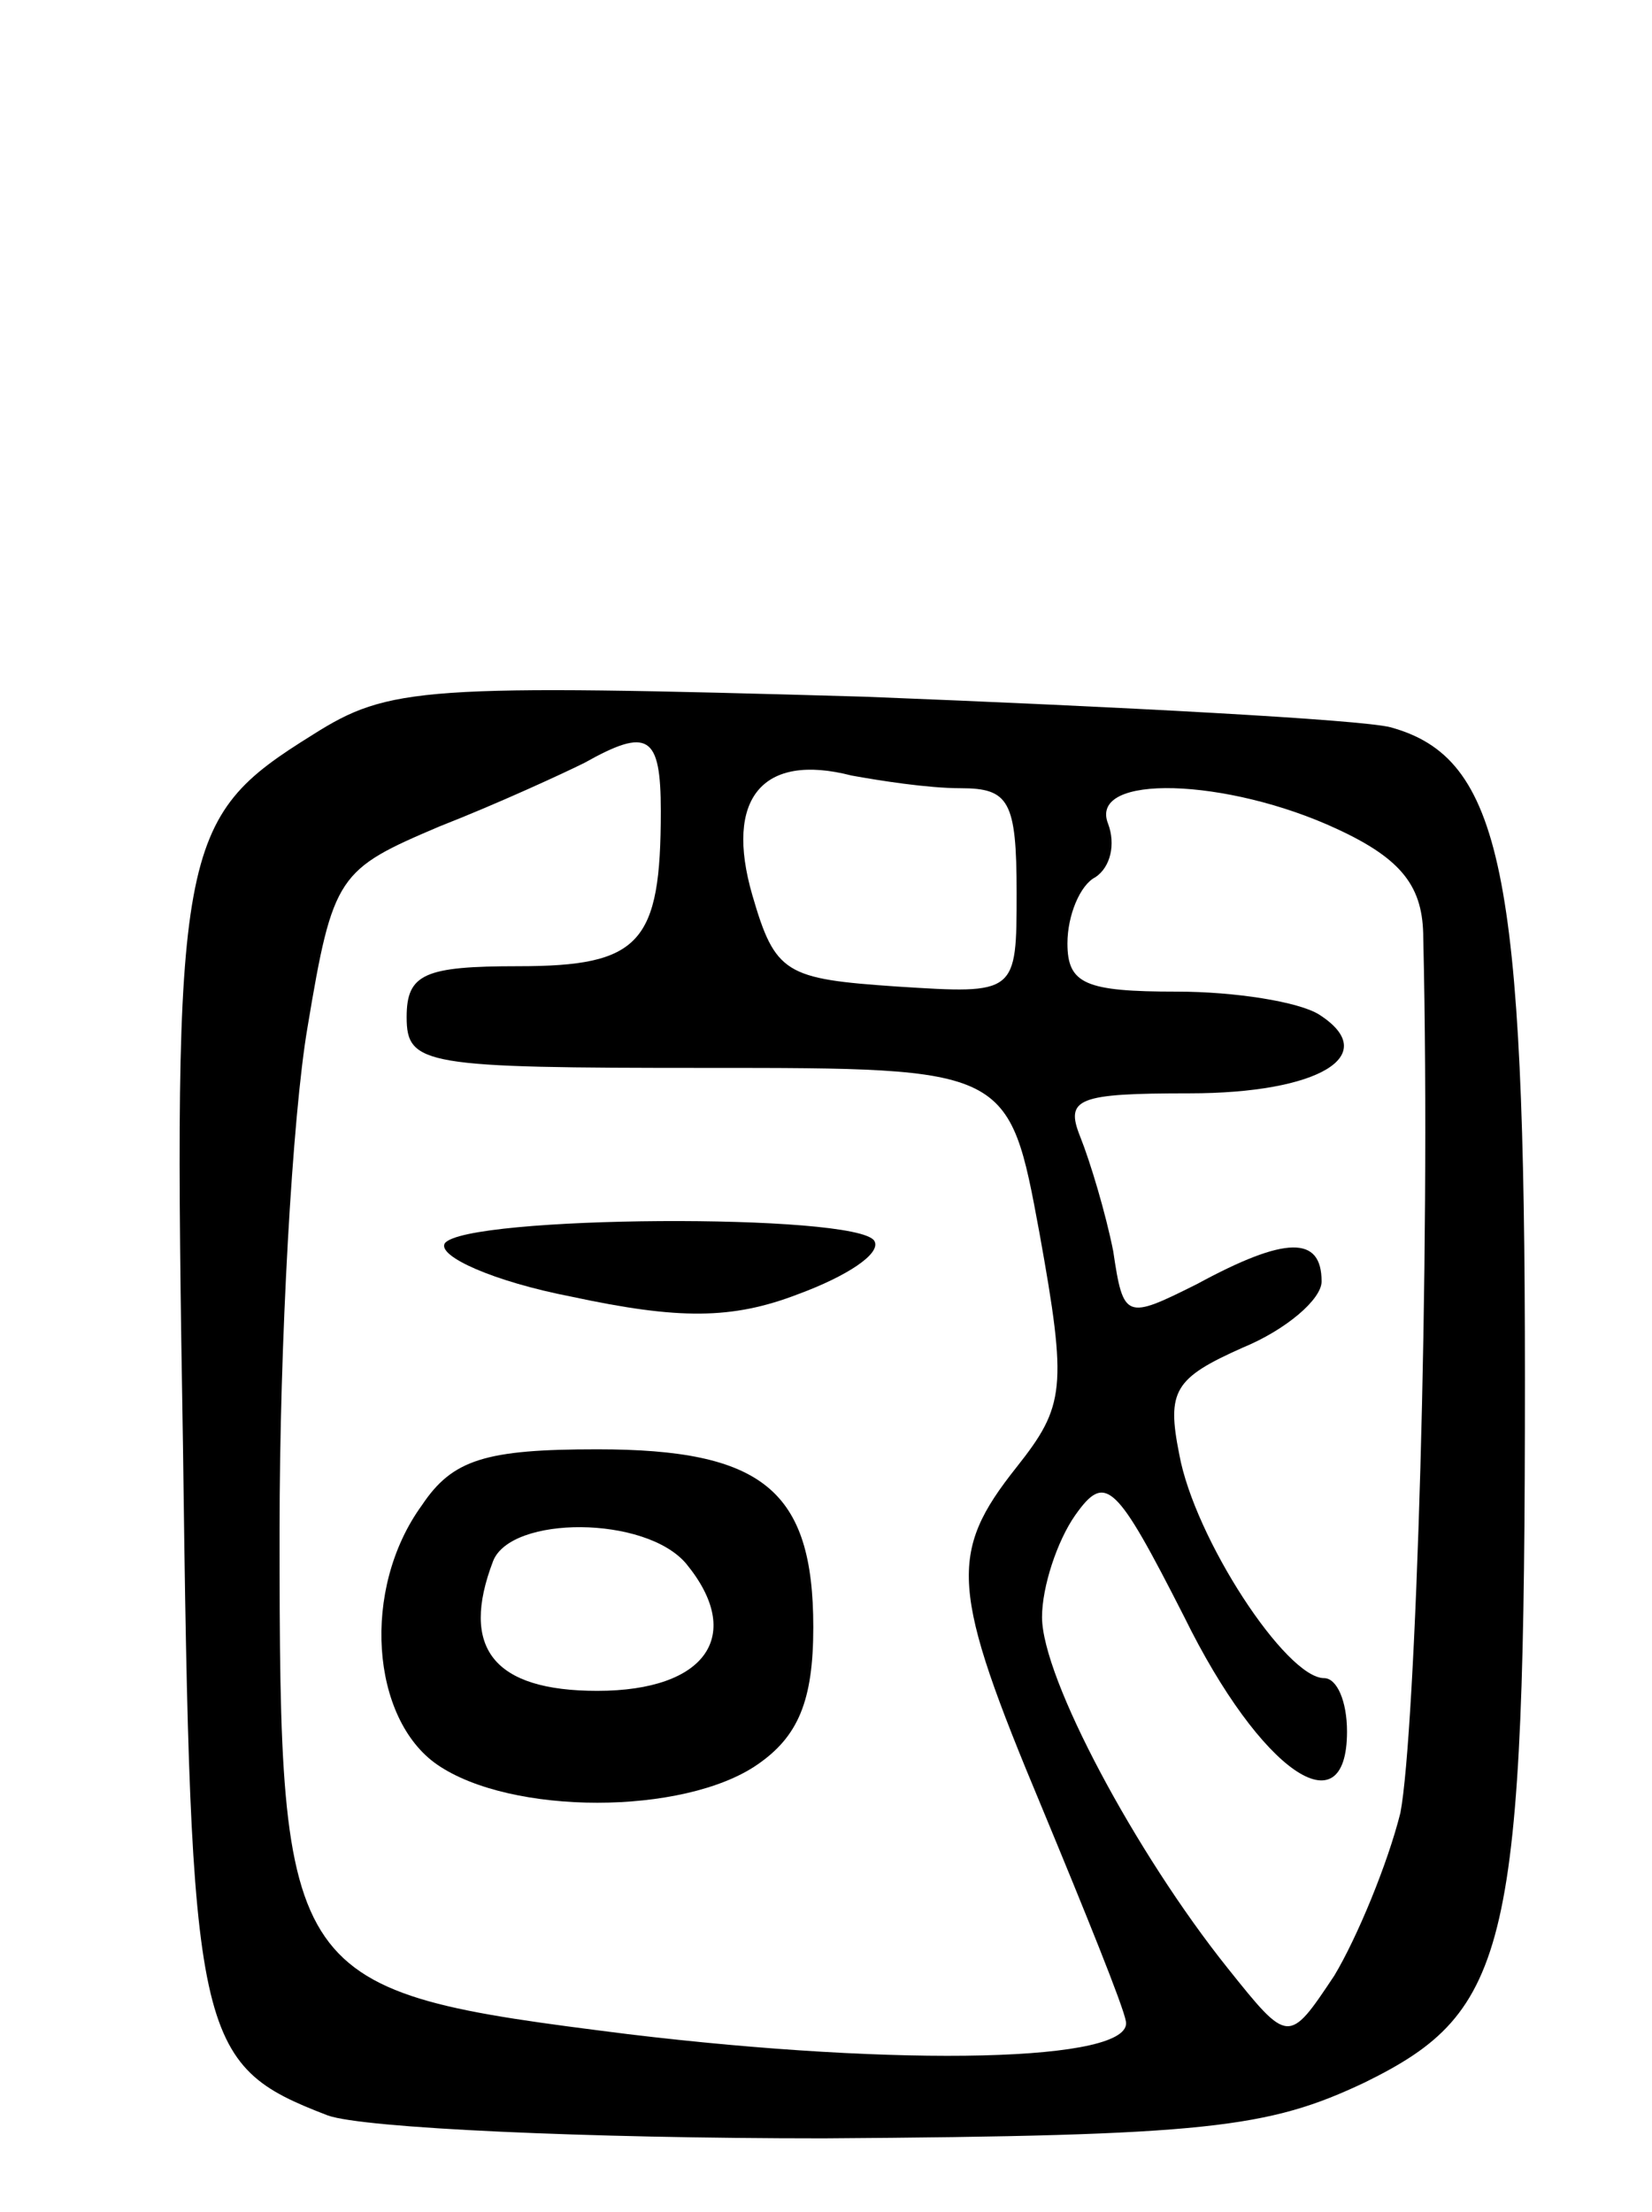
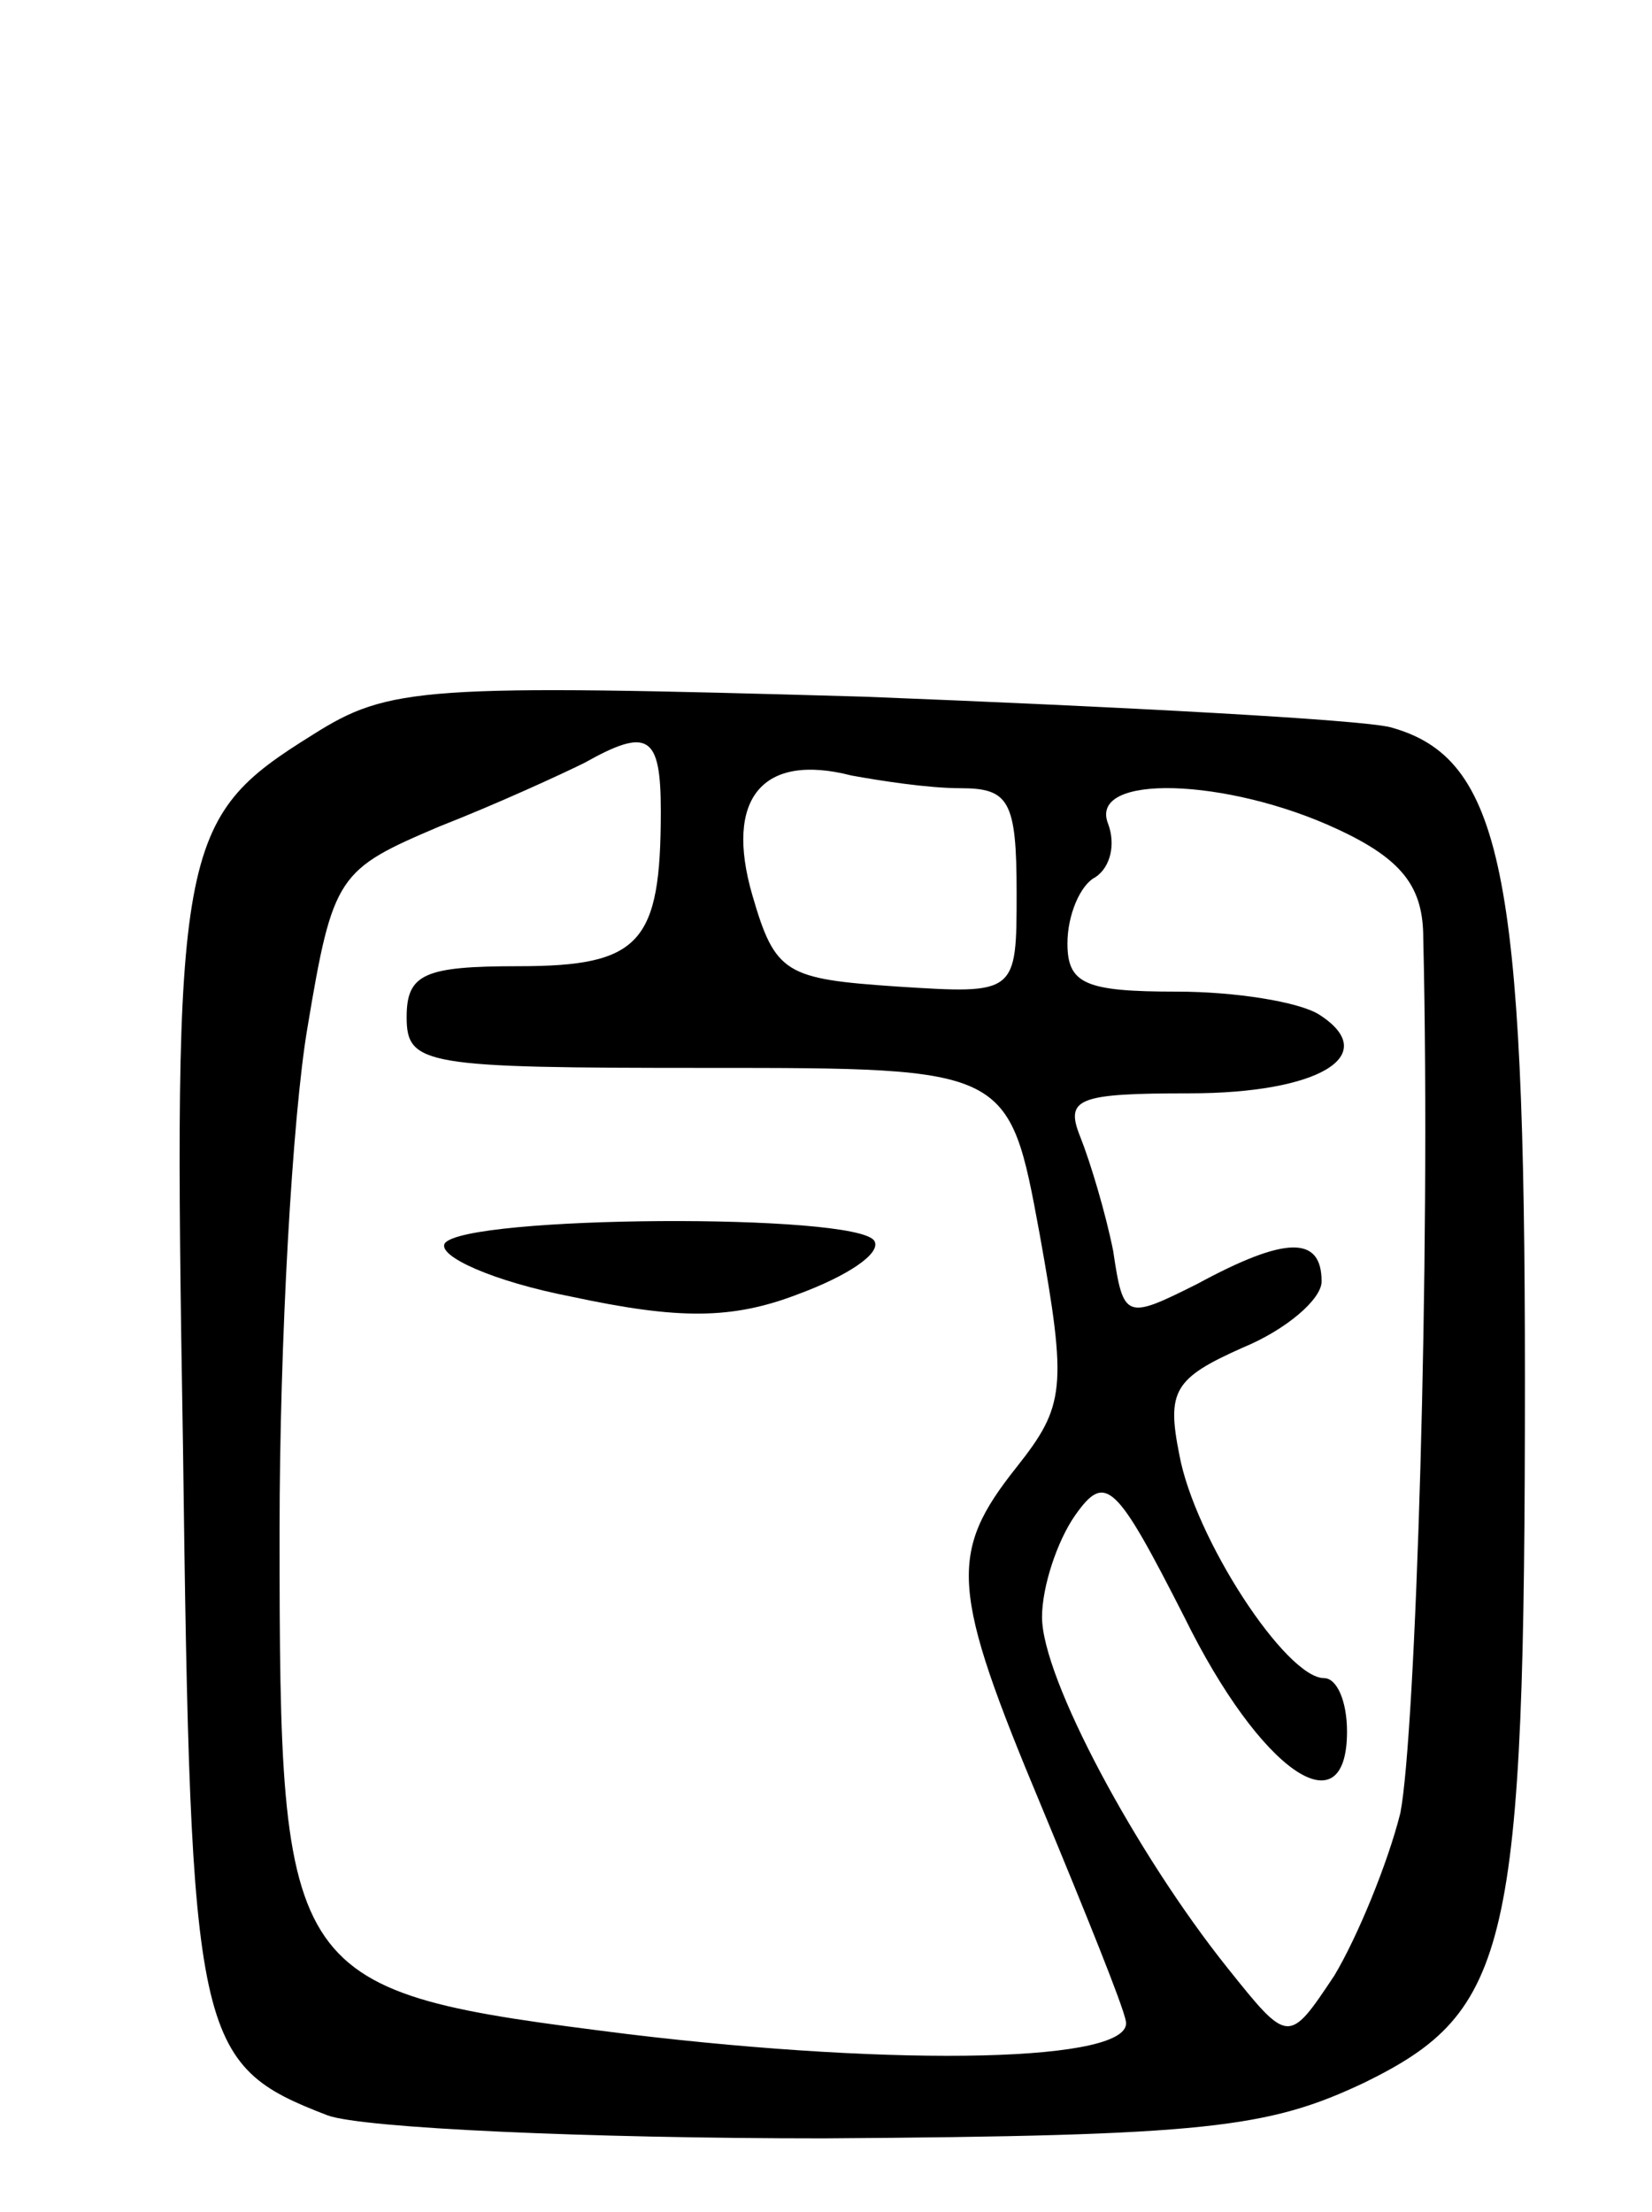
<svg xmlns="http://www.w3.org/2000/svg" version="1.0" width="65" height="87" viewBox="0 0 65 87">
  <g transform="translate(0,87) scale(0.1,-0.1)">
    <path d="M123 581 c-53 -33 -55 -43 -51 -280 3 -234 5 -243 57 -263 14 -5 102 -9 195 -9 151 1 175 4 213 22 57 28 63 52 63 277 0 199 -9 244 -53 256 -12 3 -105 8 -207 12 -174 5 -187 4 -217 -15z m137 -30 c0 -52 -8 -61 -56 -61 -37 0 -44 -3 -44 -20 0 -19 7 -20 118 -20 119 0 119 0 131 -65 11 -61 10 -68 -9 -92 -27 -34 -26 -48 10 -134 17 -41 32 -78 33 -84 3 -16 -88 -18 -196 -5 -135 17 -137 19 -137 198 0 74 5 163 11 198 10 60 12 62 52 79 23 9 49 21 57 25 25 14 30 11 30 -19z m118 9 c19 0 22 -5 22 -41 0 -40 0 -40 -47 -37 -44 3 -48 5 -57 36 -11 38 4 56 39 47 11 -2 30 -5 43 -5z m148 -16 c26 -12 34 -23 34 -43 3 -127 -3 -313 -9 -344 -5 -20 -17 -49 -26 -64 -18 -27 -18 -27 -42 3 -36 45 -73 114 -73 138 0 12 6 30 13 40 12 17 16 13 43 -40 30 -61 64 -84 64 -45 0 12 -4 21 -9 21 -15 0 -51 55 -57 88 -5 25 -2 30 25 42 17 7 31 19 31 26 0 18 -14 18 -49 -1 -28 -14 -29 -14 -33 13 -3 15 -9 35 -13 45 -6 15 -1 17 43 17 51 0 76 15 51 31 -8 5 -33 9 -56 9 -36 0 -43 3 -43 19 0 11 5 23 11 26 6 4 8 13 5 21 -8 20 47 18 90 -2z" />
    <path d="M175 381 c-3 -5 19 -15 50 -21 42 -9 63 -9 89 1 19 7 33 16 30 21 -7 11 -161 10 -169 -1z" />
-     <path d="M166 278 c-24 -33 -20 -84 6 -102 29 -20 97 -20 126 0 16 11 22 25 22 54 0 54 -20 70 -85 70 -44 0 -57 -4 -69 -22z m104 -23 c23 -28 8 -50 -35 -50 -41 0 -54 17 -41 51 7 18 60 18 76 -1z" />
  </g>
</svg>